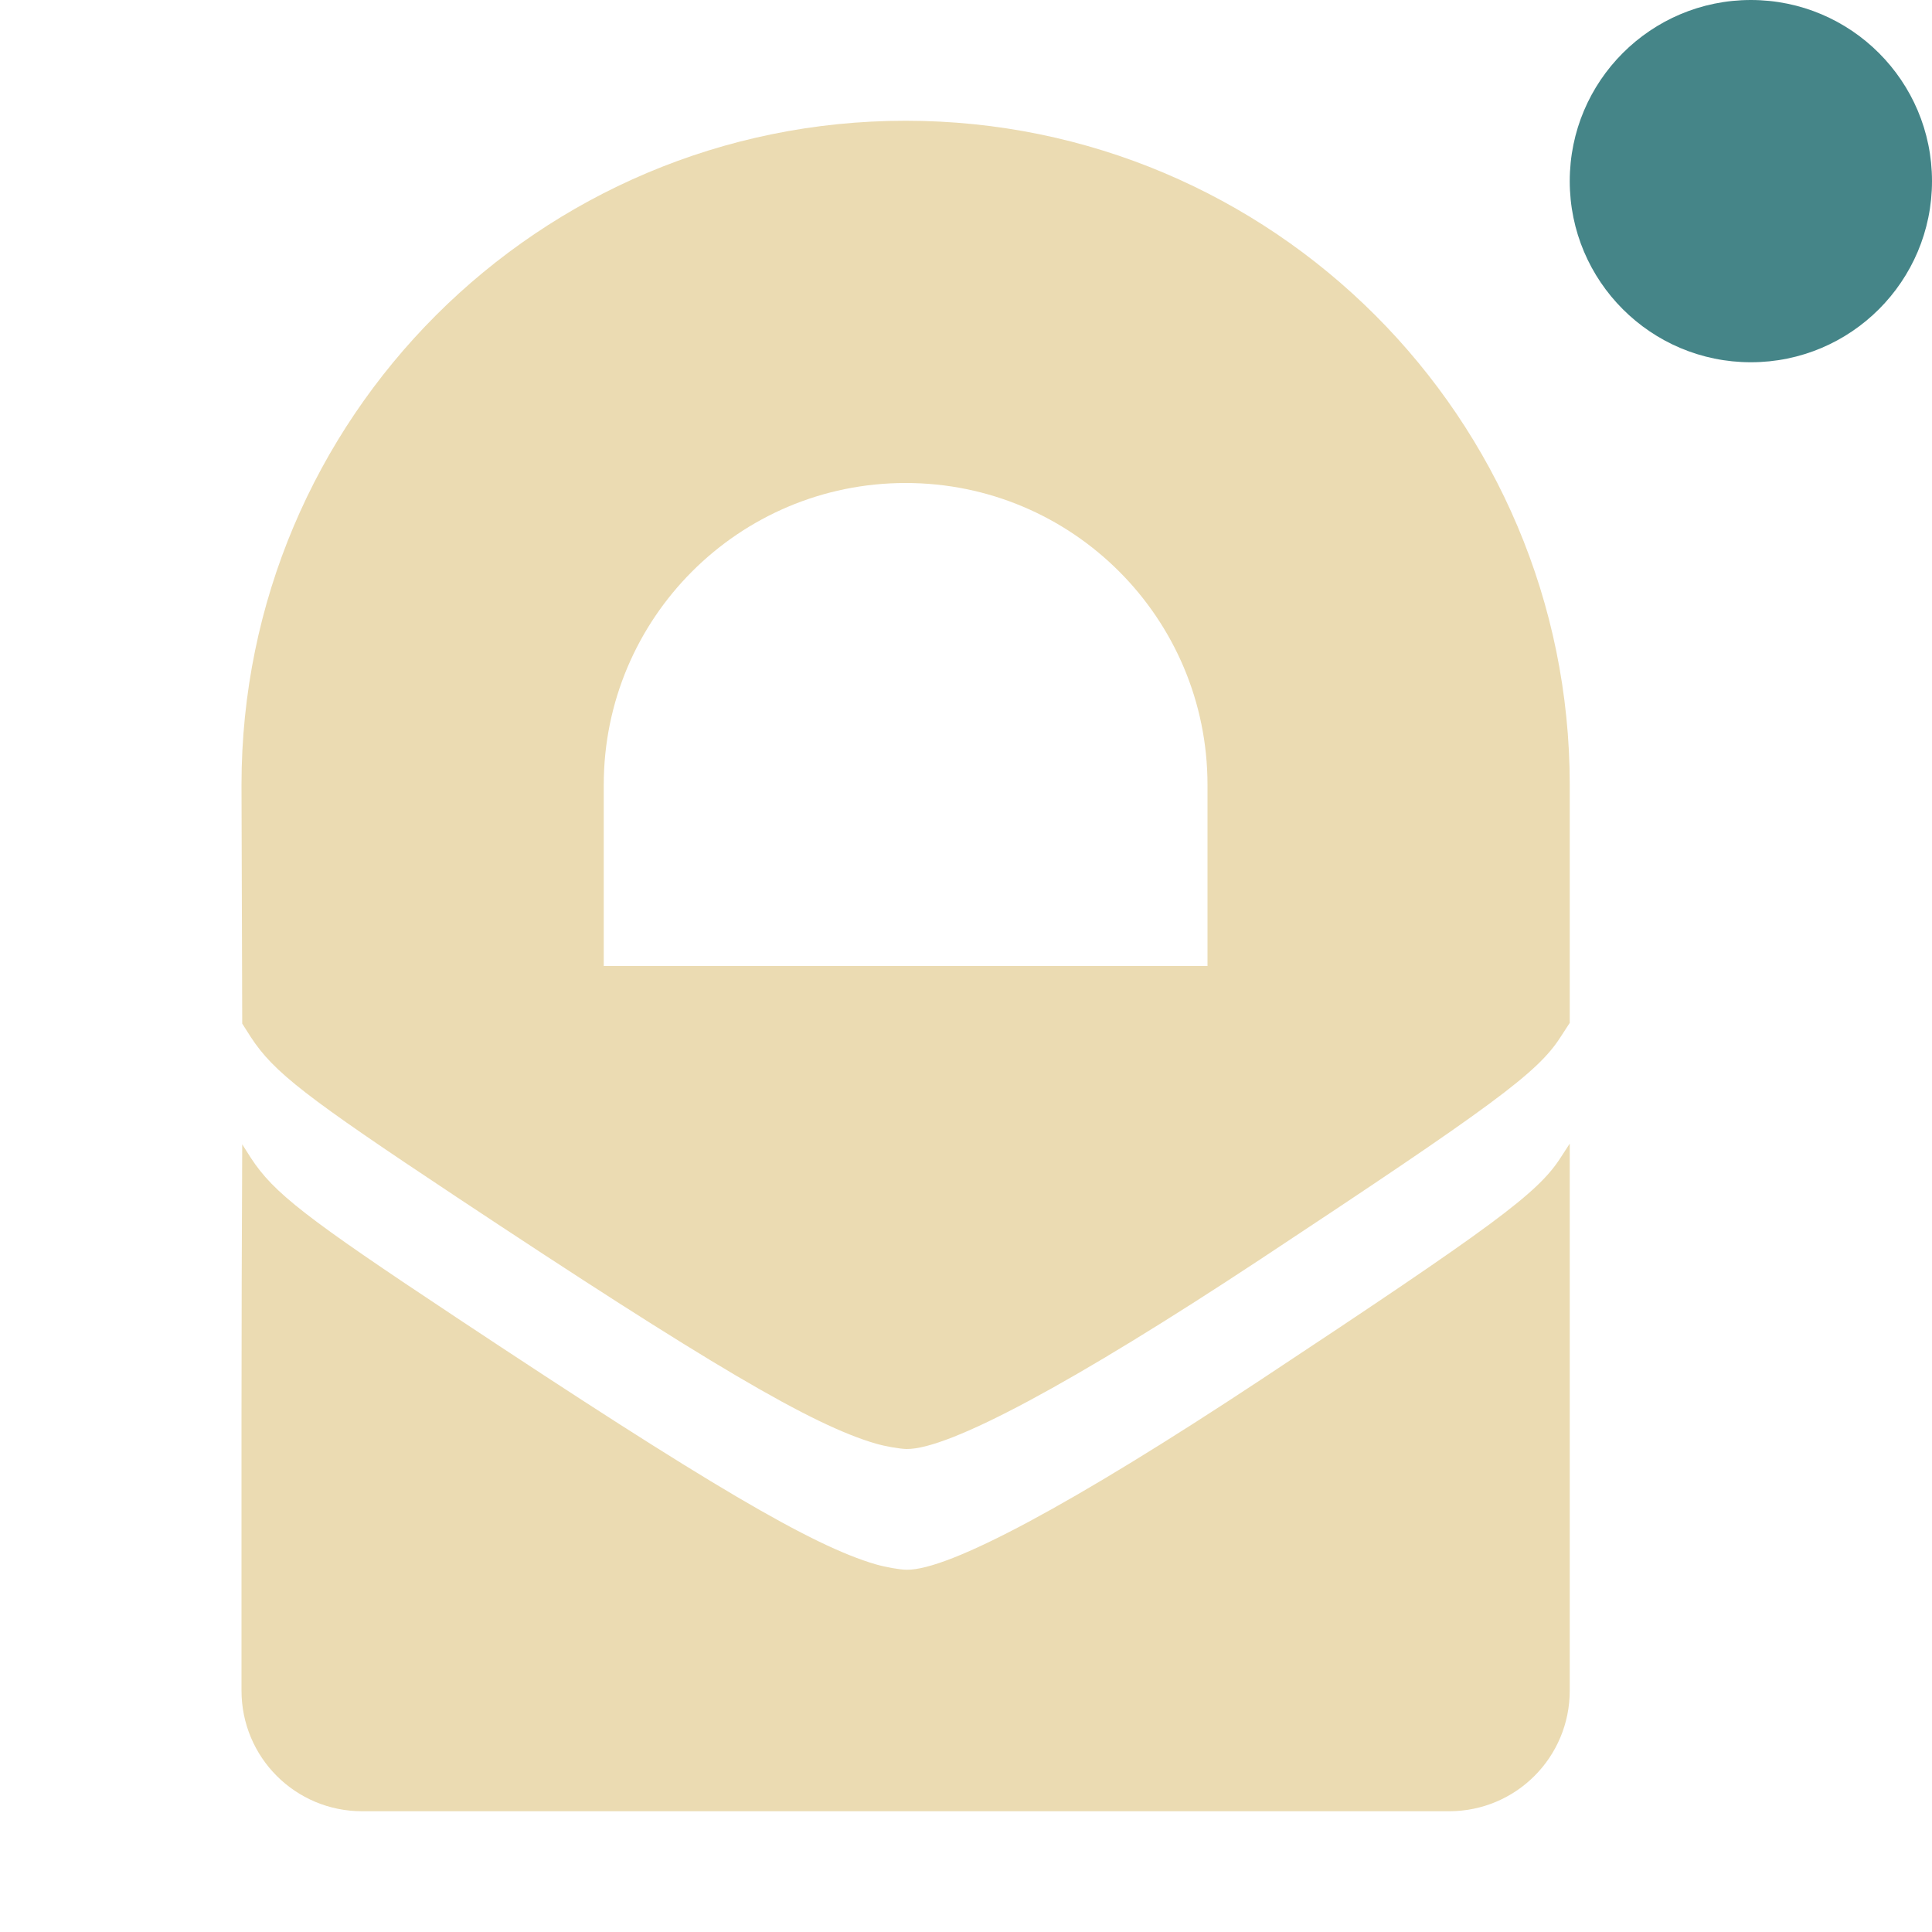
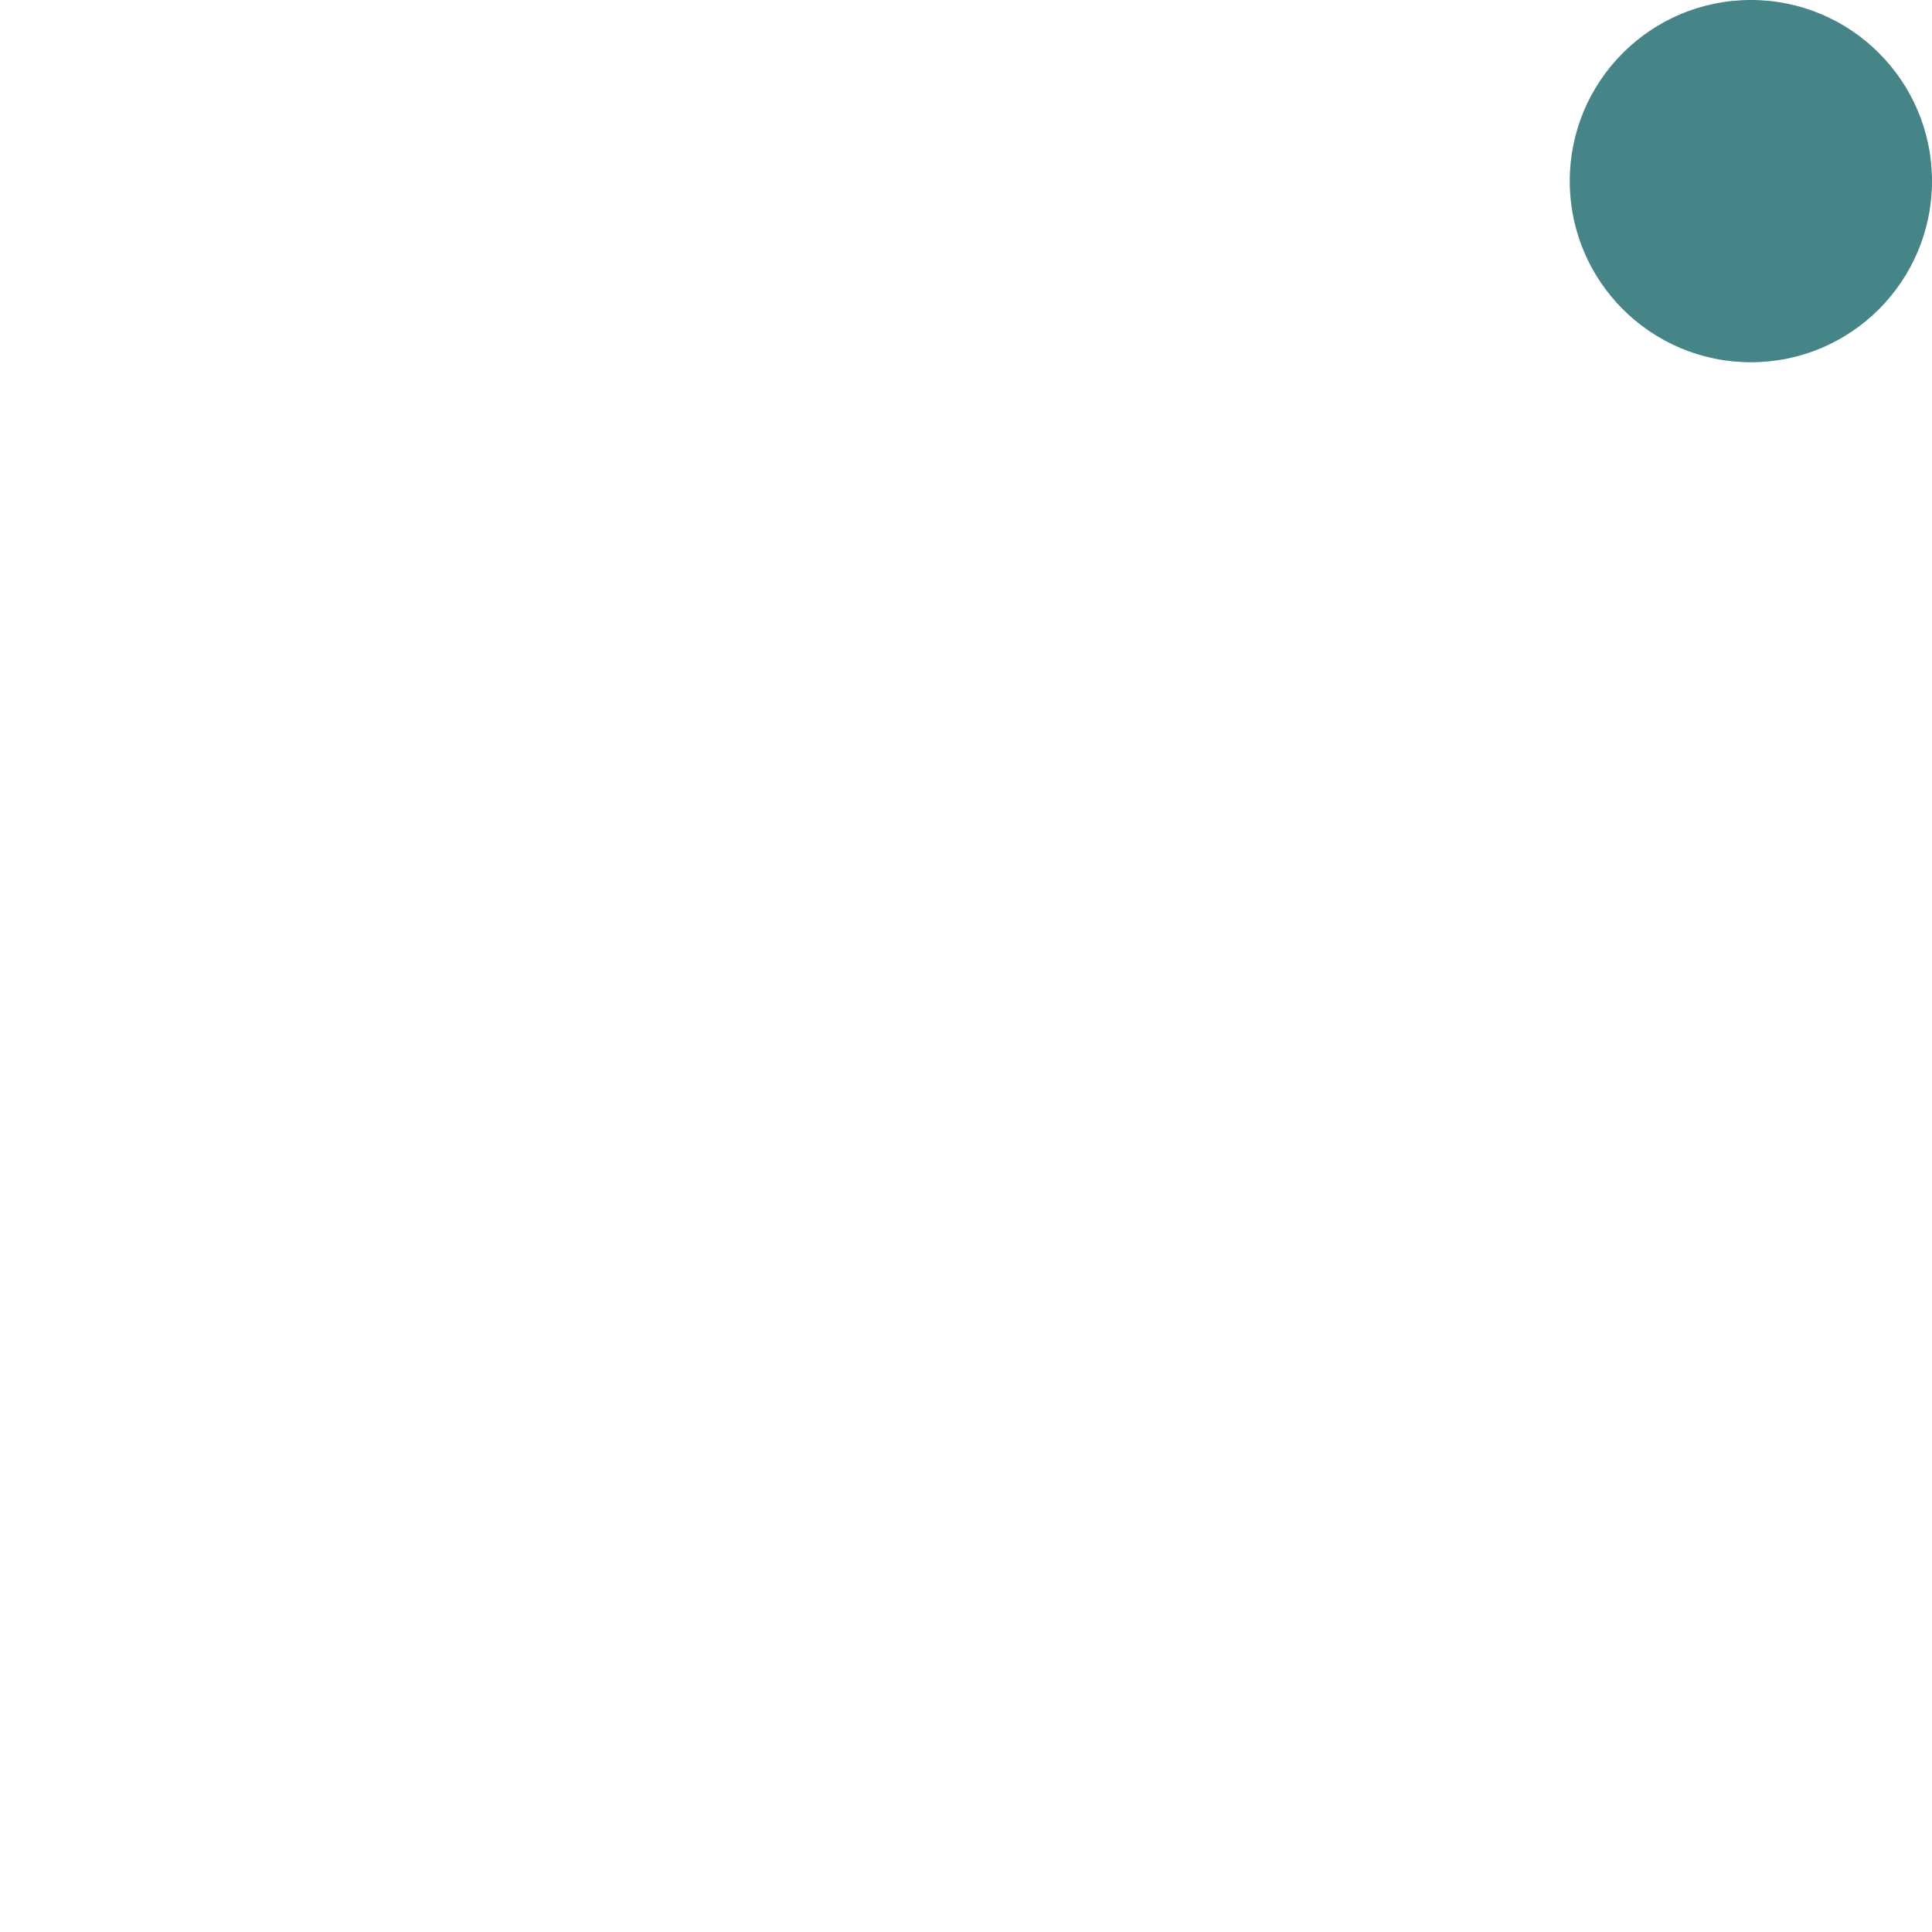
<svg xmlns="http://www.w3.org/2000/svg" width="16" height="16" version="1.1">
  <defs>
    <style id="current-color-scheme" type="text/css">.ColorScheme-Text { color:#ebdbb2; } .ColorScheme-Highlight { color:#458588; } .ColorScheme-NeutralText { color:#fe8019; } .ColorScheme-PositiveText { color:#689d6a; } .ColorScheme-NegativeText { color:#fb4934; }</style>
  </defs>
  <circle class="ColorScheme-Highlight" cx="14.5" cy="1.5" r="1.5" fill="currentColor" />
-   <path class="ColorScheme-Text" d="m7.5 1c-3.038 0-5.5 2.462-5.5 5.5l0.006 1.977 0.072 0.113c0.19 0.29 0.451 0.492 1.699 1.32 2.088 1.385 2.946 1.891 3.475 2.045 0.083 0.024 0.199 0.044 0.256 0.045 0.351 0.004 1.375-0.545 2.928-1.57 1.936-1.279 2.296-1.546 2.484-1.836l0.08-0.123v-1.971c0-3.038-2.462-5.5-5.5-5.5zm0 3c1.381 0 2.5 1.119 2.5 2.5v1.5h-5v-1.5c0-1.381 1.119-2.5 2.5-2.5zm5.5 5.471-0.08 0.123c-0.189 0.29-0.549 0.557-2.484 1.836-1.553 1.026-2.577 1.575-2.928 1.57-0.057-7e-4 -0.172-0.021-0.256-0.045-0.528-0.154-1.387-0.66-3.475-2.045-1.249-0.828-1.509-1.03-1.699-1.32l-0.072-0.113c-0.008 1.508-0.006 3.016-0.006 4.523 0 0.554 0.446 1 1 1h9c0.554 0 1-0.446 1-1z" fill="currentColor" />
</svg>